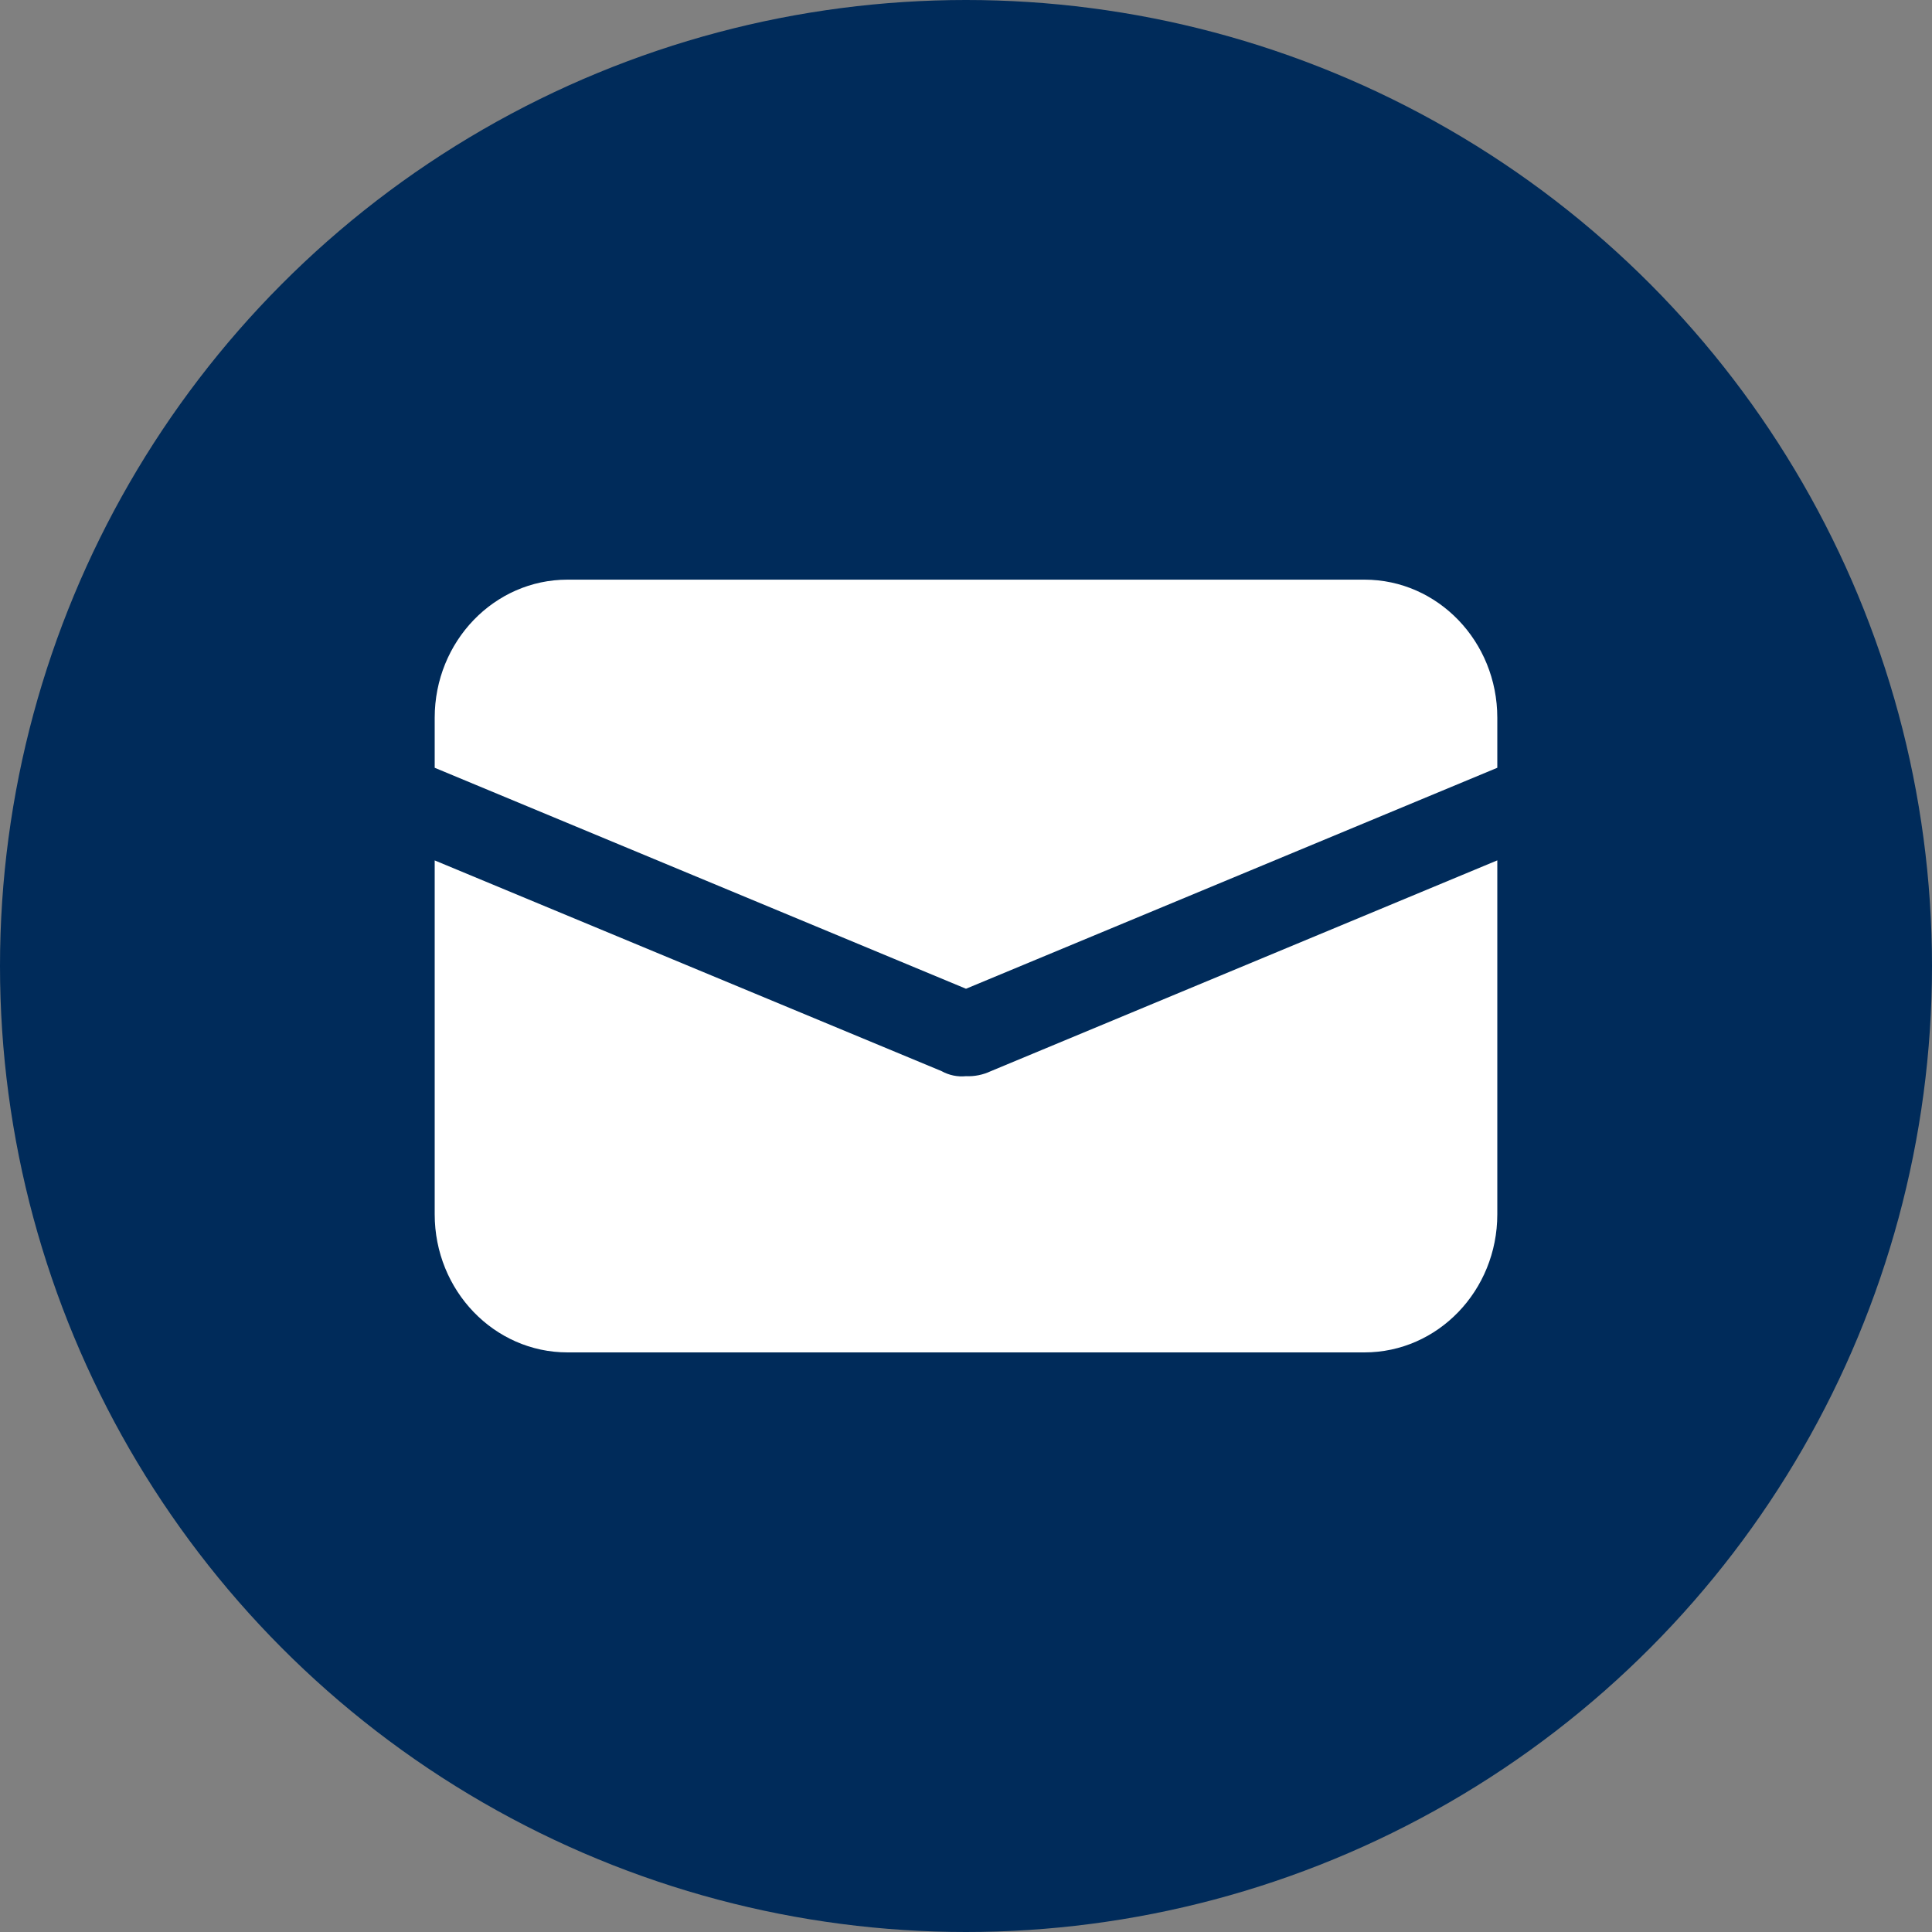
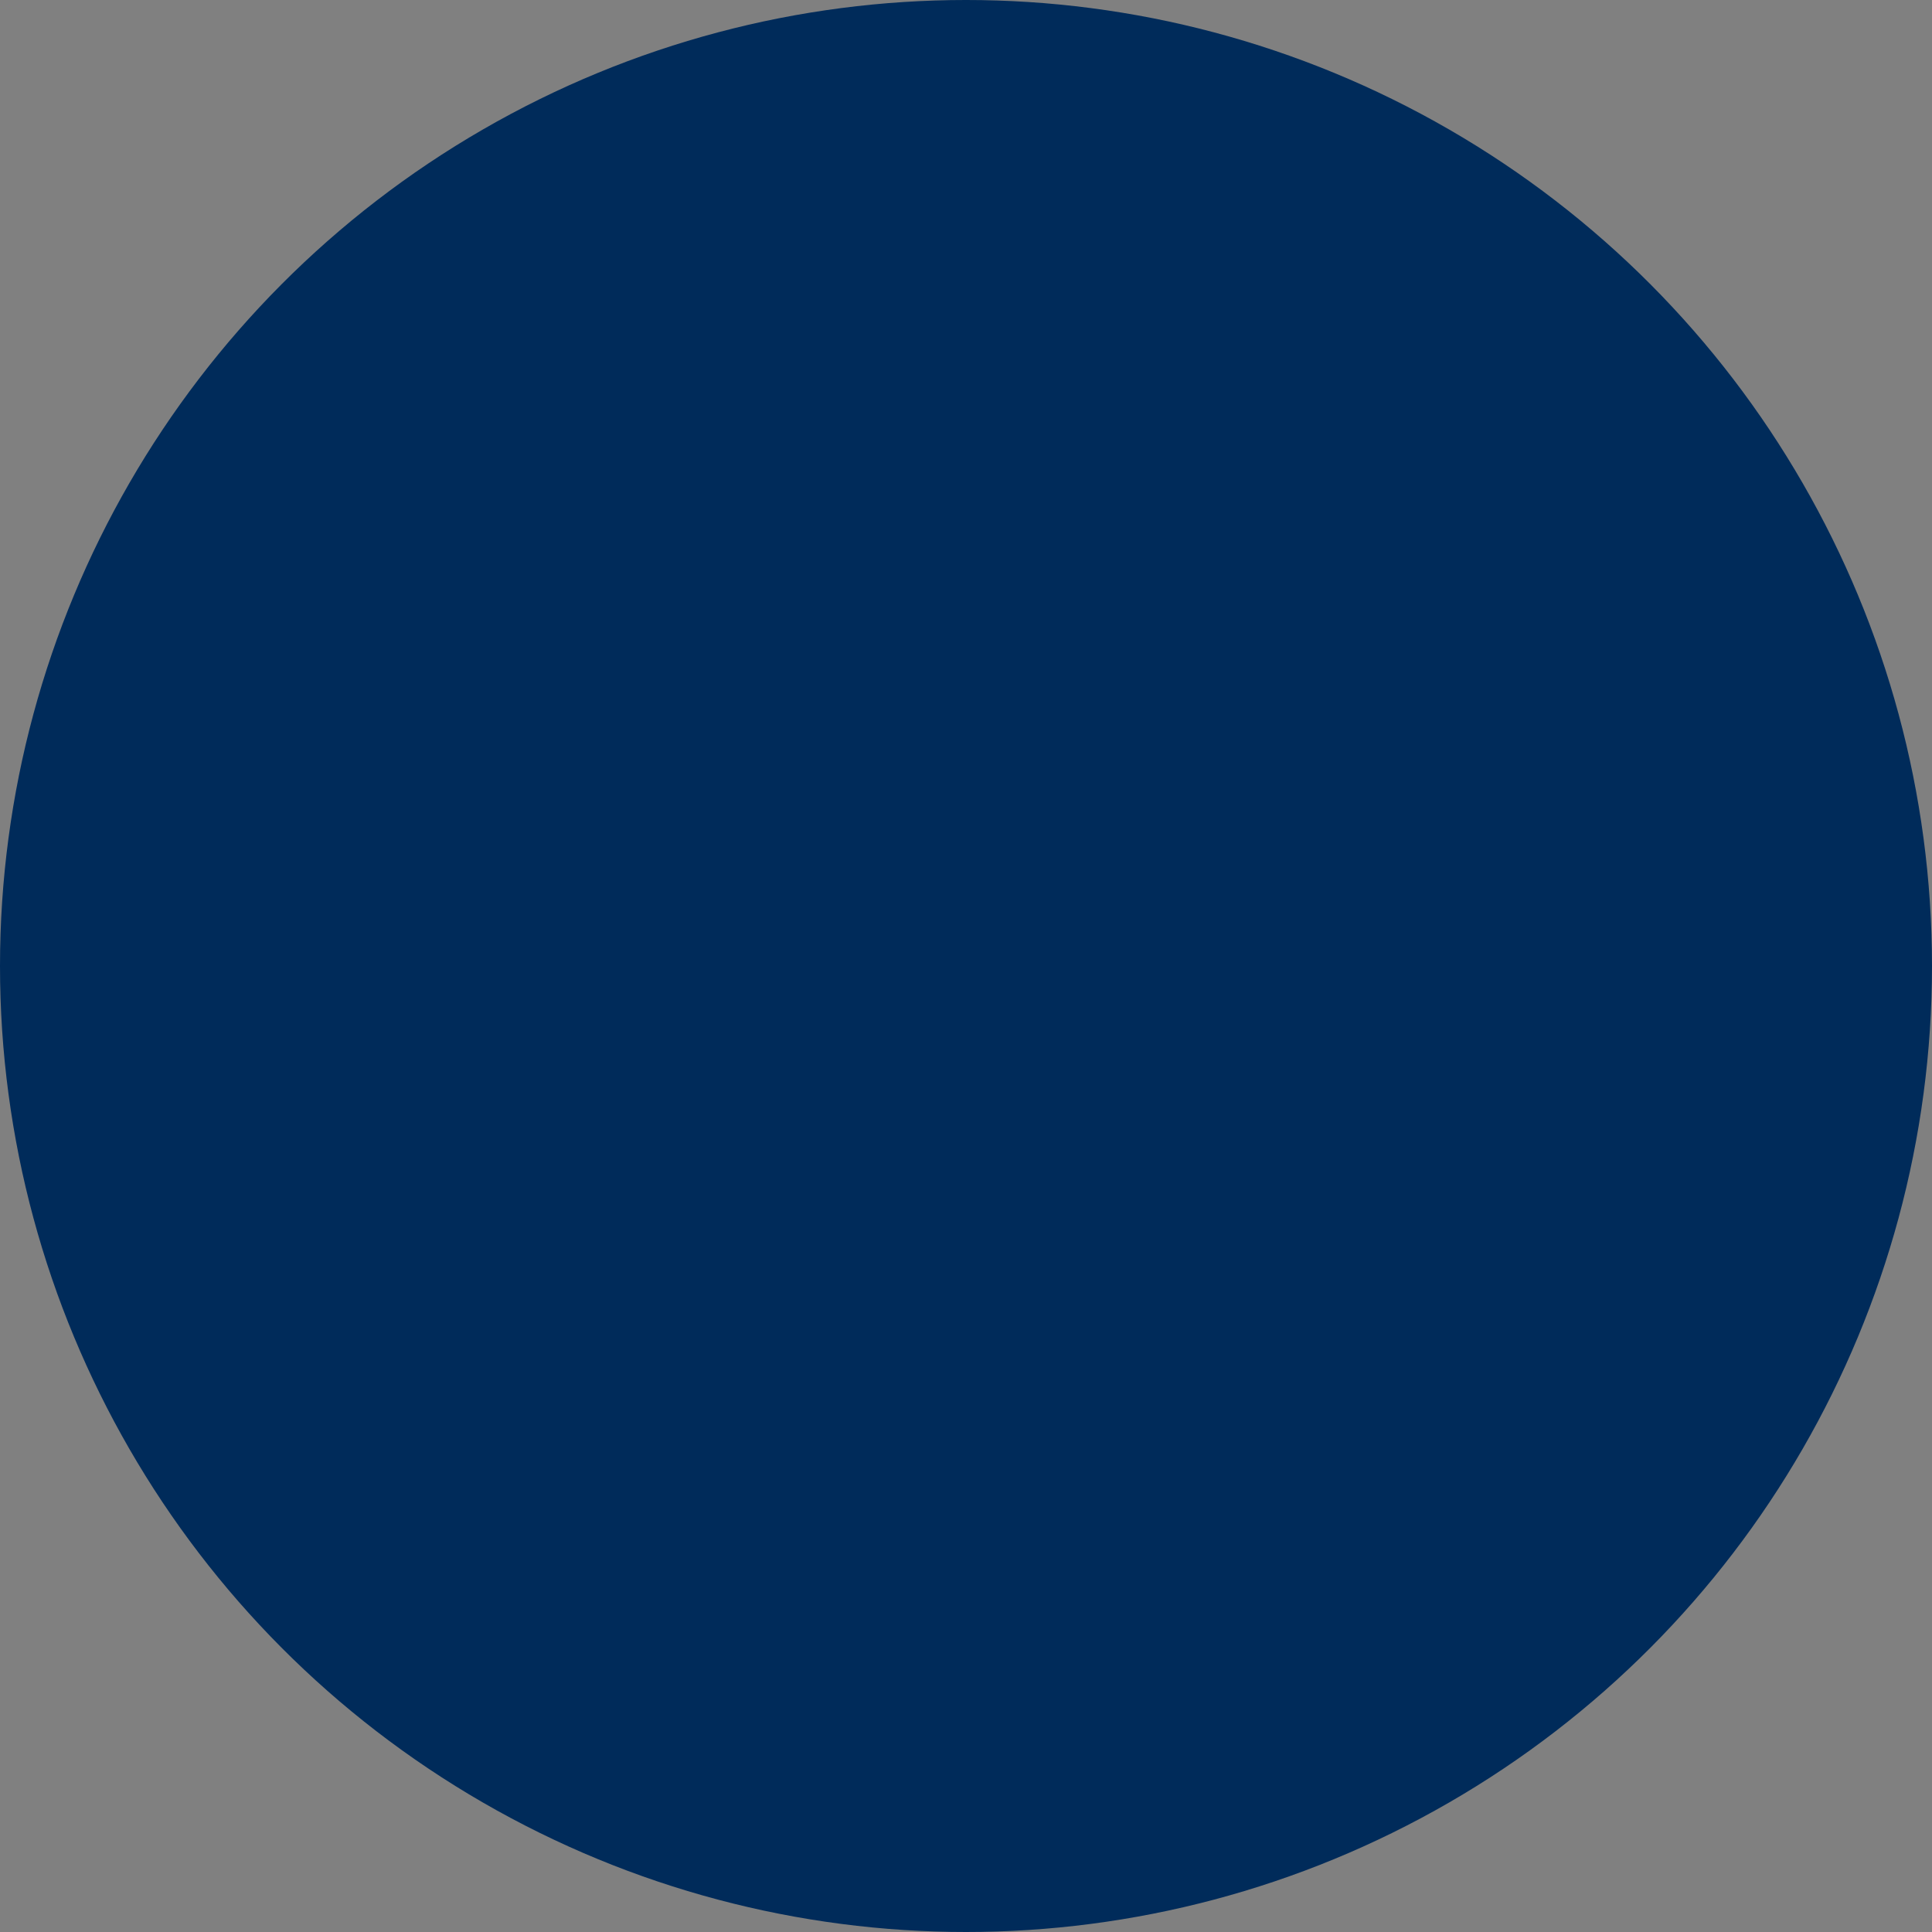
<svg xmlns="http://www.w3.org/2000/svg" id="a" width="40" height="40" viewBox="0 0 40 40">
  <rect x="0" y="0" width="40" height="40" fill="#808080" stroke="none" />
  <circle cx="20" cy="20" r="20" style="fill:#002b5a; stroke-width:0px;" />
-   <path d="M31,25.141c0,1.579-1.231,2.859-2.75,2.859H11.75c-1.519,0-2.75-1.28-2.75-2.859v-7.327l10.493,4.362c.155.086.332.123.507.105.175.008.35-.027.51-.102l10.49-4.366v7.327Z" style="fill:#fff; stroke-width:0px;" />
-   <path d="M31,15.896l-11,4.575-11-4.575v-1.036c0-1.579,1.231-2.859,2.75-2.859h16.5c1.519,0,2.75,1.28,2.75,2.859v1.036Z" style="fill:#fff; stroke-width:0px;" />
</svg>